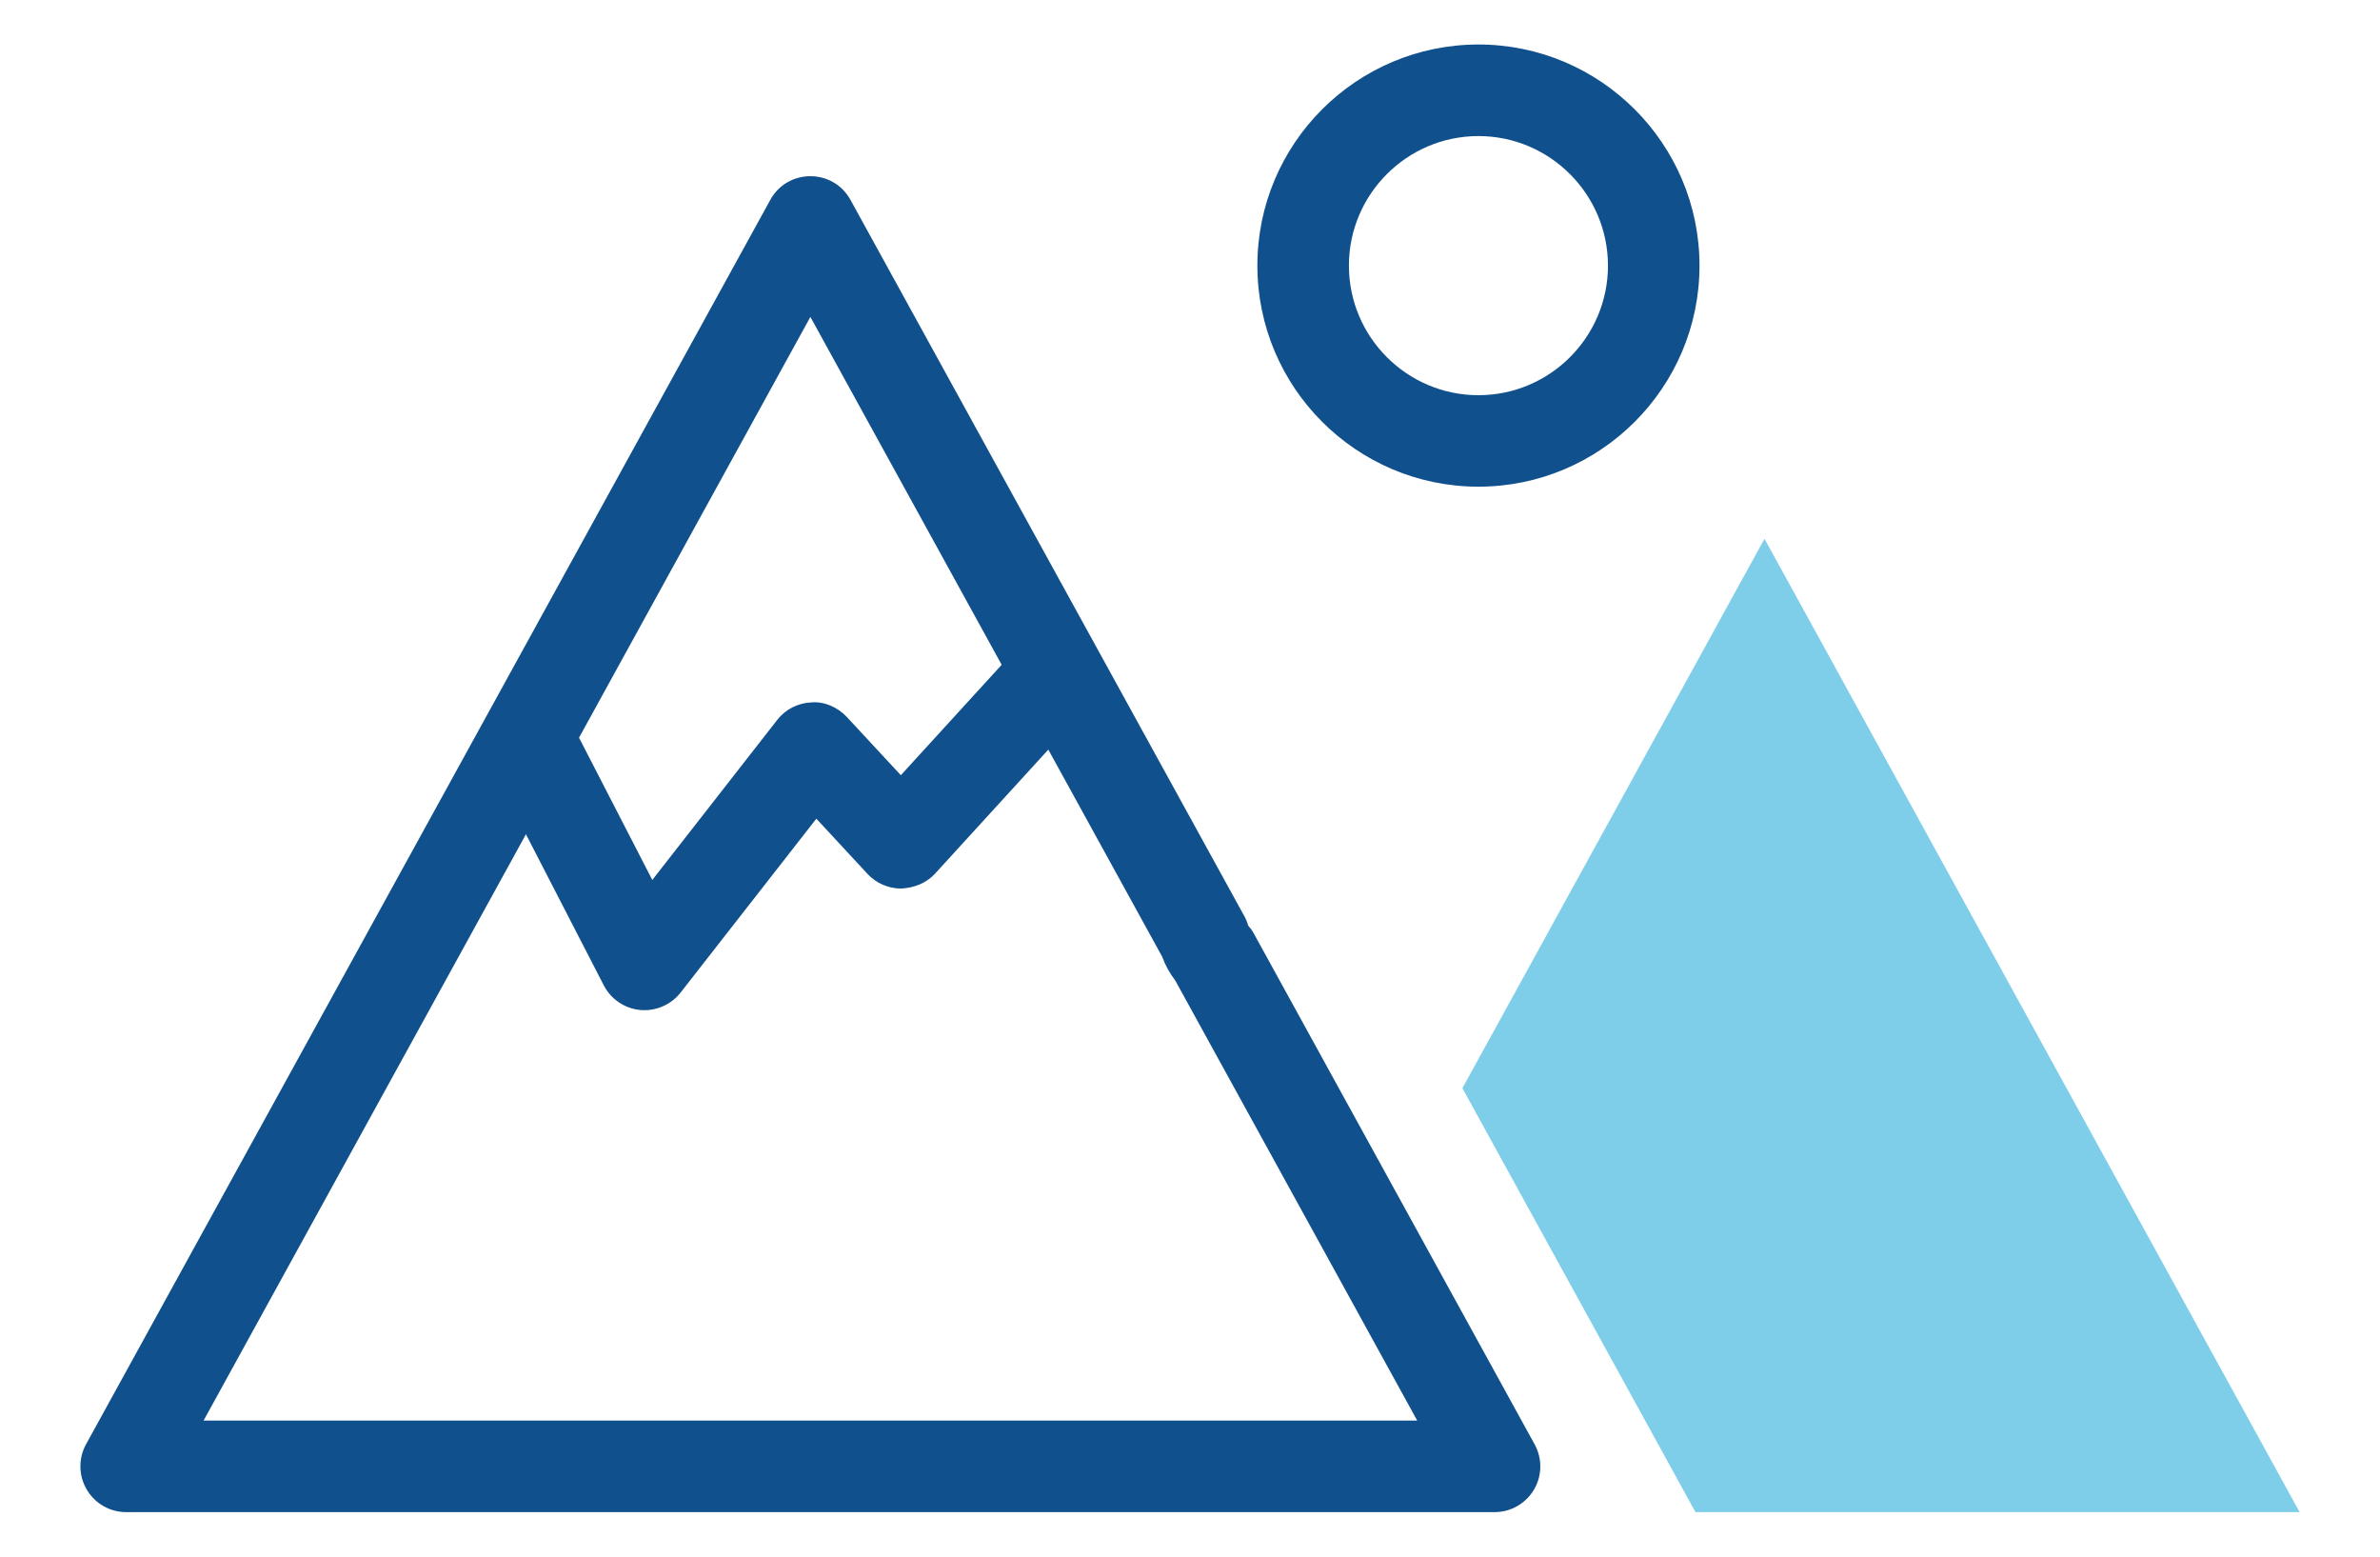
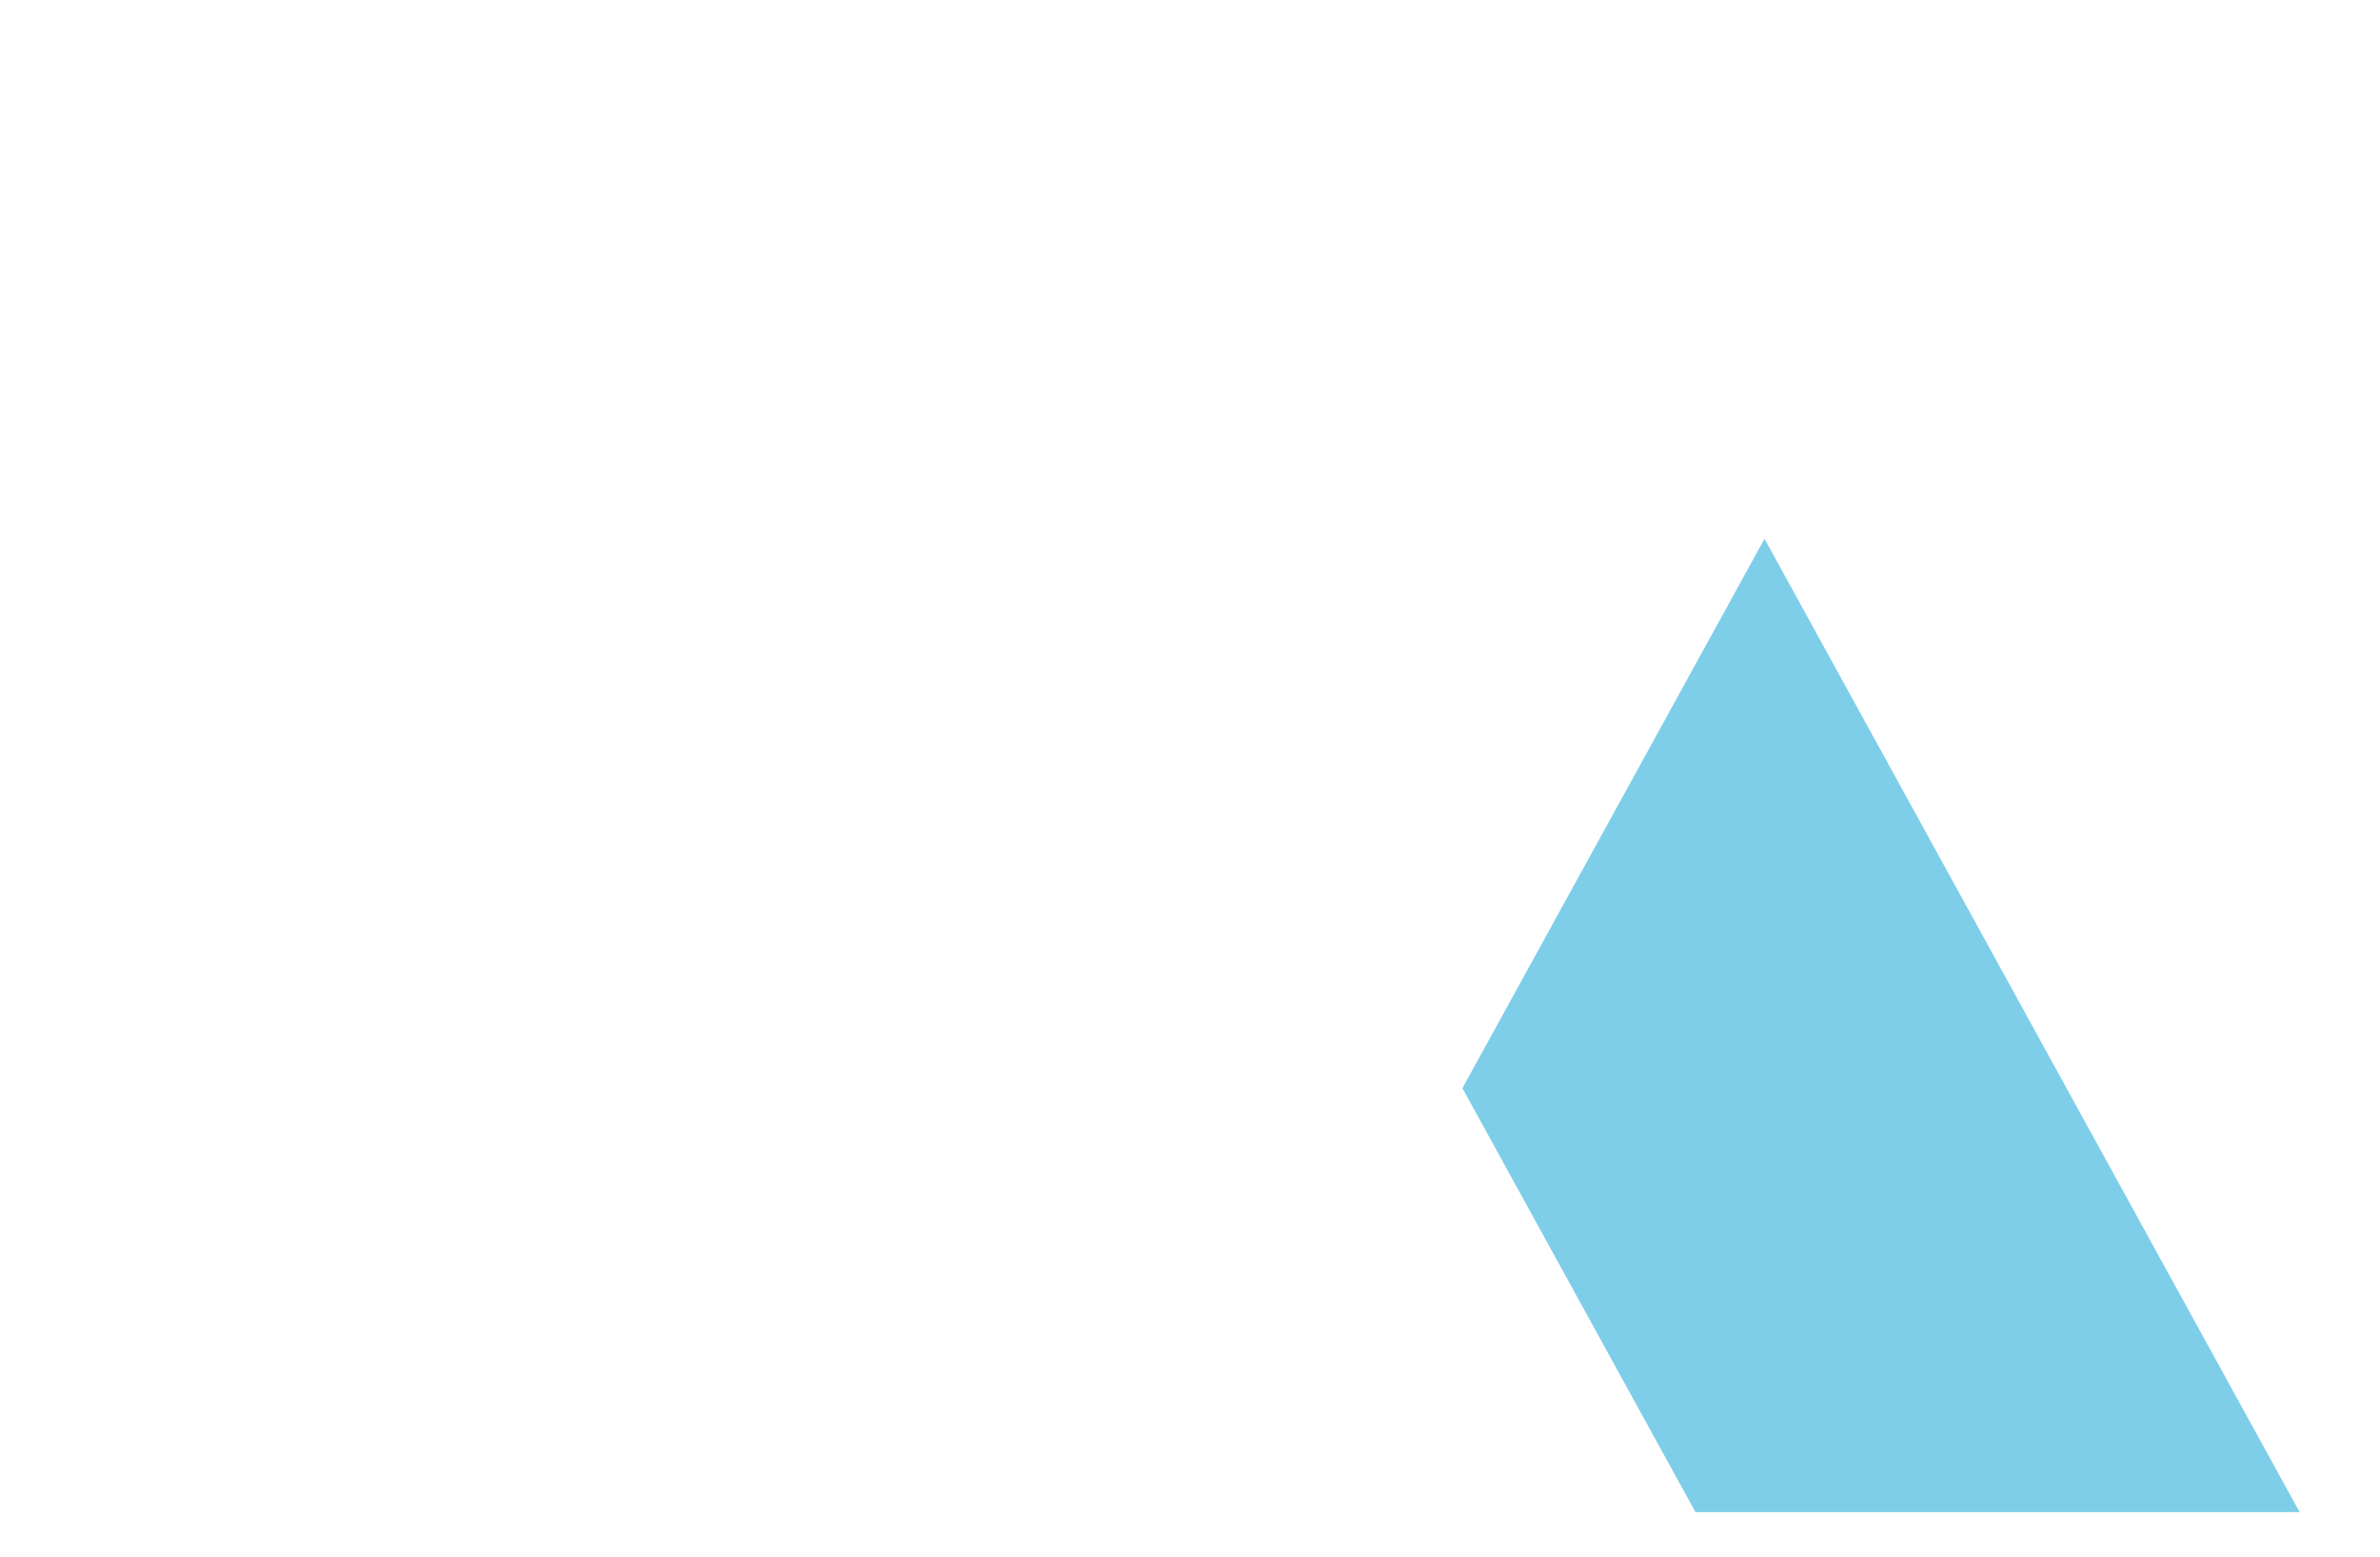
<svg xmlns="http://www.w3.org/2000/svg" version="1.1" id="Layer_1" x="0px" y="0px" width="26px" height="17px" viewBox="0 0 26 17" style="enable-background:new 0 0 26 17;" xml:space="preserve">
  <g id="cutouts">
    <g id="XMLID_21_">
-       <path style="fill:#10508C;" d="M16.151,5.315c-1.332,0-2.415-1.083-2.415-2.415s1.083-2.414,2.415-2.414    c1.332,0,2.415,1.083,2.415,2.415S17.482,5.315,16.151,5.315z M16.151,1.486c-0.78,0-1.415,0.635-1.415,1.415    s0.635,1.415,1.415,1.415c0.78,0,1.415-0.635,1.415-1.415S16.93,1.486,16.151,1.486z" />
-     </g>
+       </g>
    <g id="XMLID_24_">
-       <path style="fill:#10508C;" d="M16.327,16.514H1.378c-0.177,0-0.34-0.093-0.43-0.246c-0.09-0.152-0.093-0.34-0.008-0.495    l7.475-13.59c0.19-0.345,0.686-0.345,0.876,0l4.303,7.823c0.018,0.032,0.032,0.067,0.042,0.103    c0.021,0.025,0.043,0.052,0.059,0.082l3.07,5.583c0.085,0.155,0.083,0.343-0.008,0.495C16.668,16.42,16.504,16.514,16.327,16.514z     M2.224,15.514h13.258L12.84,10.71c-0.062-0.082-0.11-0.169-0.144-0.262L8.853,3.461L2.224,15.514z" />
-     </g>
+       </g>
    <polygon id="XMLID_23_" style="fill:#7ECEE9;" points="18.522,16.514 15.976,11.884 19.276,5.884 25.122,16.514  " />
    <g id="XMLID_2_">
-       <path style="fill:none;stroke:#10508C;stroke-linecap:round;stroke-linejoin:round;stroke-miterlimit:10;" d="M15.107,10.823" />
-     </g>
+       </g>
    <g>
-       <path style="fill:#10508C;" d="M7.04,11.032c-0.016,0-0.031,0-0.047-0.002c-0.169-0.016-0.319-0.118-0.397-0.269L5.341,8.326    C5.215,8.08,5.311,7.78,5.556,7.654c0.245-0.128,0.547-0.031,0.673,0.215l0.897,1.741L8.49,7.863    c0.09-0.116,0.227-0.186,0.373-0.192c0.14-0.013,0.288,0.052,0.388,0.159l0.59,0.636l1.184-1.296    c0.187-0.205,0.503-0.217,0.707-0.032c0.204,0.186,0.218,0.502,0.032,0.707l-1.55,1.697c-0.096,0.103-0.225,0.154-0.37,0.162    c-0.139,0-0.272-0.058-0.367-0.16L8.918,8.941L7.435,10.84C7.339,10.962,7.193,11.032,7.04,11.032z" />
-     </g>
+       </g>
  </g>
  <g id="Layer_1_1_">
</g>
</svg>